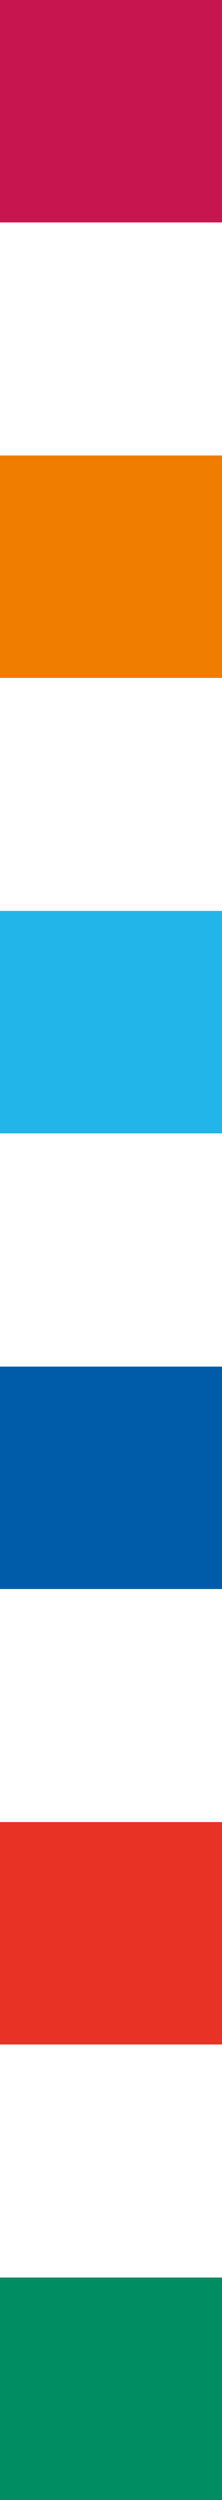
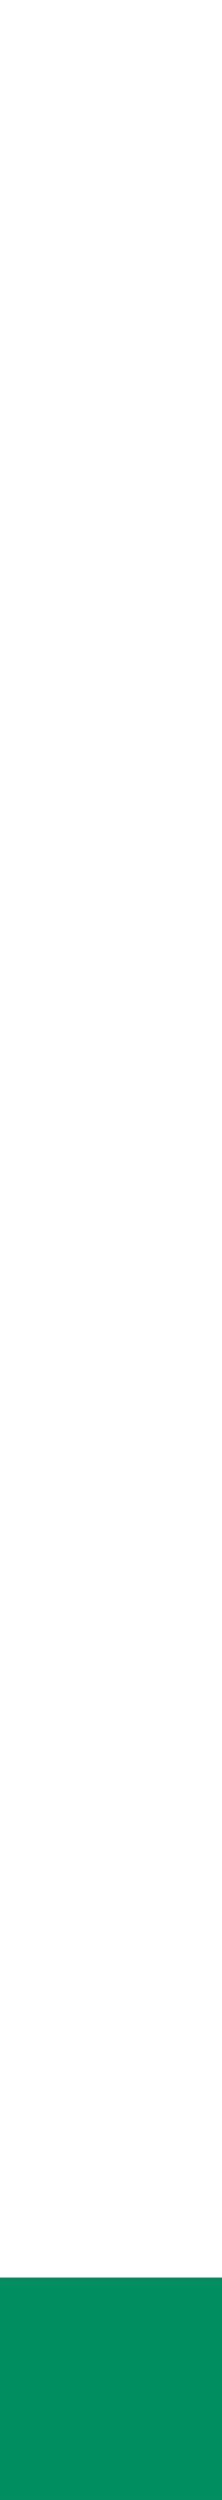
<svg xmlns="http://www.w3.org/2000/svg" id="Ebene_1" data-name="Ebene 1" viewBox="0 0 12.8 143.86">
  <defs>
    <style>.cls-1{fill:#ef7d00;}.cls-2{fill:#c7164e;}.cls-3{fill:#21b5ea;}.cls-4{fill:#005ca9;}.cls-5{fill:#e63323;}.cls-6{fill:#008d60;}</style>
  </defs>
  <title>ColoredDots</title>
-   <rect class="cls-1" y="26.21" width="12.8" height="12.8" />
-   <rect class="cls-2" width="12.8" height="12.8" />
-   <rect class="cls-3" y="52.42" width="12.8" height="12.8" />
-   <rect class="cls-4" y="78.64" width="12.8" height="12.8" />
-   <rect class="cls-5" y="104.85" width="12.8" height="12.8" />
  <rect class="cls-6" y="131.06" width="12.8" height="12.8" />
</svg>